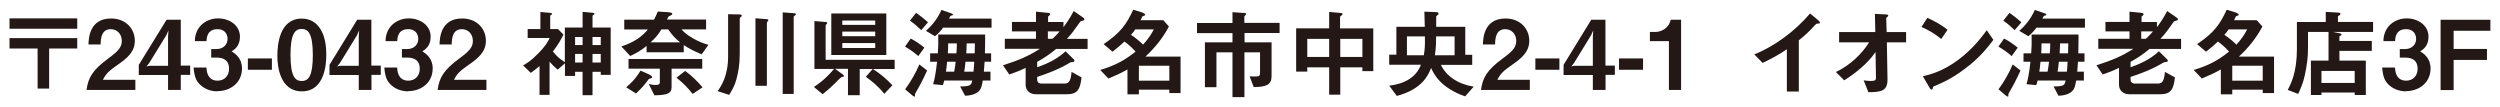
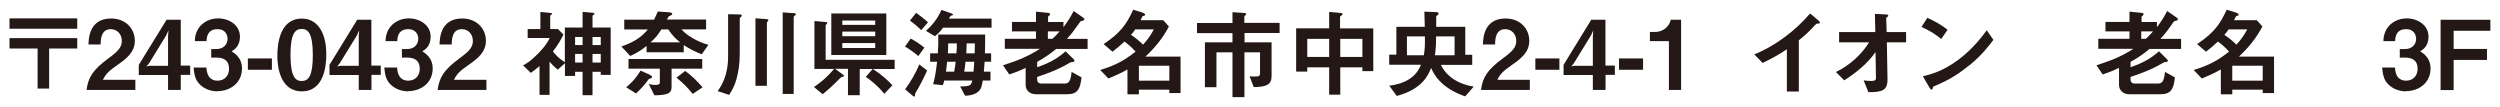
<svg xmlns="http://www.w3.org/2000/svg" id="a" data-name="レイヤー 1" width="234" height="10" viewBox="0 0 234 10">
  <defs>
    <style>
      .b {
        isolation: isolate;
      }

      .c {
        fill: #231815;
      }
    </style>
  </defs>
  <g class="b">
    <path class="c" d="M.89,2.69v-.97H7.23v.97H.89Zm3.71,1.85v3.75h-1.08v-3.75H.89v-.97H7.23v.97h-2.63Z" />
    <path class="c" d="M8.1,8.42c.16-1.17,.57-1.87,2.05-2.96,.96-.7,1.25-1.06,1.25-1.64,0-.62-.43-1.09-1.03-1.09-.91,0-.94,.95-.95,1.43h-1.14c.02-.59,.09-2.43,2.12-2.43,1.35,0,2.22,.94,2.22,2.09,0,1.05-.75,1.65-1.6,2.24-.88,.61-1.11,.86-1.39,1.41h3.04v.95h-4.59Z" />
    <path class="c" d="M16.92,7.02v1.4h-1.19v-1.4h-2.74v-.95L15.59,1.85h1.33V6.14h.88v.87h-.88Zm-1.32-3.78l-1.64,2.67-.25,.31,.25-.06h1.77V3.43l.04-.59-.18,.4Z" />
    <path class="c" d="M20.37,8.55c-.68,0-1.27-.25-1.67-.65-.33-.34-.5-.67-.58-1.58h1.2c.04,.93,.5,1.23,1.04,1.23,.63,0,1.08-.43,1.08-1.12,0-.75-.47-1.04-1.17-1.04h-.5v-.8h.5c.63,0,1.03-.42,1.03-.95,0-.32-.16-.91-.95-.91-.97,0-1.01,.84-1.02,1.12h-1.09c0-.32,.04-.71,.33-1.18,.39-.6,1.08-.95,1.85-.95,1.02,0,2.04,.62,2.04,1.72,0,.92-.58,1.24-.78,1.36,.34,.23,.97,.63,.97,1.61,0,1.32-1.07,2.12-2.3,2.12Z" />
    <path class="c" d="M23.2,6.53v-1.06h2.25v1.06h-2.25Z" />
    <path class="c" d="M28.25,8.55c-2.09,0-2.29-2.45-2.29-3.29,0-1.08,.19-3.52,2.29-3.52,.83,0,1.38,.41,1.73,.96,.45,.72,.56,1.59,.56,2.44s-.14,3.41-2.29,3.41Zm-.02-5.84c-.6,0-1.04,.44-1.04,2.43,0,2.08,.47,2.44,1.05,2.44,.66,0,1.04-.5,1.04-2.44,0-2.08-.47-2.43-1.06-2.43Z" />
    <path class="c" d="M34.77,7.02v1.4h-1.19v-1.4h-2.74v-.95l2.59-4.22h1.33V6.14h.88v.87h-.88Zm-1.32-3.78l-1.64,2.67-.25,.31,.25-.06h1.77V3.43l.04-.59-.18,.4Z" />
    <path class="c" d="M38.22,8.55c-.68,0-1.27-.25-1.67-.65-.33-.34-.5-.67-.58-1.58h1.2c.04,.93,.5,1.23,1.04,1.23,.63,0,1.08-.43,1.08-1.12,0-.75-.47-1.04-1.17-1.04h-.5v-.8h.5c.63,0,1.03-.42,1.03-.95,0-.32-.16-.91-.95-.91-.97,0-1.01,.84-1.02,1.12h-1.09c0-.32,.04-.71,.33-1.18,.39-.6,1.08-.95,1.85-.95,1.02,0,2.04,.62,2.04,1.72,0,.92-.58,1.24-.78,1.36,.34,.23,.97,.63,.97,1.61,0,1.32-1.07,2.12-2.3,2.12Z" />
    <path class="c" d="M40.96,8.42c.16-1.17,.57-1.87,2.05-2.96,.96-.7,1.25-1.06,1.25-1.64,0-.62-.43-1.09-1.03-1.09-.91,0-.94,.95-.95,1.43h-1.14c.02-.59,.09-2.43,2.12-2.43,1.35,0,2.22,.94,2.22,2.09,0,1.05-.75,1.65-1.6,2.24-.88,.61-1.11,.86-1.39,1.41h3.04v.95h-4.59Z" />
-     <path class="c" d="M56.23,7.01v-.29h-.77v2.19h-.93v-2.19h-.7v.39h-.95v-1.19l-.68,.6c-.39-.33-.42-.36-.76-.75v3.11h-.94v-2.7c-.38,.33-.6,.49-.82,.64l-.72-.7c.34-.19,.71-.39,1.44-1.14,.68-.7,.85-1.02,1.05-1.42h-2.06v-.84h1.19V1.12l.87,.08c.16,.02,.23,.04,.23,.1,0,.04-.05,.06-.08,.08-.04,.03-.1,.06-.1,.1v1.24h.73l.51,.52c-.21,.41-.43,.85-.99,1.58,.44,.51,.5,.58,1.12,1V2.58h1.66V1.11l.89,.08c.11,0,.22,.03,.22,.11,0,.04-.06,.08-.09,.09-.02,.02-.09,.05-.09,.11v1.08h1.7V7.01h-.93Zm-1.7-3.55h-.7v.76h.7v-.76Zm0,1.59h-.7v.8h.7v-.8Zm1.7-1.59h-.77v.76h.77v-.76Zm0,1.59h-.77v.8h.77v-.8Z" />
+     <path class="c" d="M56.23,7.01v-.29h-.77v2.19h-.93v-2.19h-.7v.39h-.95v-1.19l-.68,.6c-.39-.33-.42-.36-.76-.75v3.11h-.94v-2.7c-.38,.33-.6,.49-.82,.64l-.72-.7c.34-.19,.71-.39,1.44-1.14,.68-.7,.85-1.02,1.05-1.42h-2.06v-.84h1.19V1.12l.87,.08c.16,.02,.23,.04,.23,.1,0,.04-.05,.06-.08,.08-.04,.03-.1,.06-.1,.1v1.24h.73l.51,.52c-.21,.41-.43,.85-.99,1.58,.44,.51,.5,.58,1.12,1V2.58h1.66V1.11l.89,.08c.11,0,.22,.03,.22,.11,0,.04-.06,.08-.09,.09-.02,.02-.09,.05-.09,.11v1.08h1.7V7.01h-.93Zm-1.7-3.55h-.7v.76h.7v-.76m0,1.59h-.7v.8h.7v-.8Zm1.7-1.59h-.77v.76h.77v-.76Zm0,1.59h-.77v.8h.77v-.8Z" />
    <path class="c" d="M65.68,5.08c-.59-.23-1.12-.49-1.68-.86v.67h-3.48v-.59c-.5,.41-.94,.67-1.53,.94l-.83-.89c1.25-.42,1.94-.94,2.48-1.59h-2.21v-.92h2.79c.13-.26,.25-.52,.35-.76l.94,.06c.23,.02,.41,.04,.41,.16,0,.1-.16,.15-.33,.24-.07,.1-.12,.2-.16,.29h3.66v.92h-2.3c.14,.16,.41,.46,1.04,.82,.54,.31,.87,.44,1.48,.63l-.63,.88Zm-4.74,2.25c-.15,.03-.17,.03-.23,.09-.37,.52-.72,.9-1.18,1.33l-.92-.58c.4-.33,.87-.77,1.34-1.56l.77,.34s.32,.14,.32,.27c0,0,0,.09-.12,.11Zm1.92-.91v1.73c0,.55-.31,.76-1.61,.77l-.53-1.06c.17,.04,.36,.09,.64,.09,.22,0,.4-.03,.4-.25v-1.27h-2.93v-.91h6.9v.91h-2.87Zm-.31-3.67h-.64c-.36,.57-.55,.79-1.02,1.21h2.76c-.49-.4-.68-.62-1.11-1.21Zm2.29,6.04c-.51-.62-.88-1-1.52-1.52l.81-.63c.61,.43,1.13,.96,1.63,1.53l-.92,.62Z" />
    <path class="c" d="M69.36,1.57c-.11,.08-.12,.13-.12,.18v3.24c0,1.11-.13,1.72-.32,2.46-.16,.6-.43,1.04-.67,1.43l-1.08-.35c.32-.46,.98-1.4,.98-3.24V1.33l1.06,.02c.12,0,.22,.03,.22,.12,0,.03,0,.05-.07,.11Zm2.54,.37c-.1,.14-.12,.14-.12,.2v5.89h-1.07V1.71l1.04,.08c.12,0,.17,.04,.17,.11,0,.02,0,.03-.03,.04Zm2.5-.49c-.11,.07-.11,.13-.11,.15v7.19h-1.03V1.16l1,.07c.17,0,.23,.04,.23,.12,0,.03,0,.05-.09,.11Z" />
    <path class="c" d="M80.47,6.44v2.47h-1.1v-2.47h-1.21l.77,.56s.06,.06,.06,.1c0,.03-.02,.06-.05,.08-.02,0-.13,.02-.16,.03-.08,.02-.5,.46-.63,.59-.19,.2-.74,.69-1.15,1.02l-.82-.68c.48-.32,1.06-.72,1.89-1.69h-1.84V1.97l1.07,.09c.06,0,.13,.03,.13,.09,0,.04-.04,.07-.07,.11-.04,.04-.08,.08-.08,.13v3.21h6.46v.86h-3.27Zm-2.66-1.29V1.26h5.15v3.89h-5.15Zm4.11-3.23h-3.08v.41h3.08v-.41Zm0,1.04h-3.08v.43h3.08v-.43Zm0,1.07h-3.08v.46h3.08v-.46Zm.85,4.75c-.63-.77-1.22-1.23-1.73-1.59l.65-.74c.79,.51,1.31,.97,1.84,1.53l-.76,.8Z" />
    <path class="c" d="M85.95,5.25c-.38-.36-.95-.72-1.24-.89l.53-.75c.37,.18,.88,.52,1.28,.85l-.57,.79Zm-.28,3.51c-.03,.05-.03,.07-.03,.2,0,.04,0,.08-.04,.08-.06,0-.15-.06-.22-.12l-.66-.56c.53-.73,.98-1.5,1.33-2.33l.73,.57c-.4,.88-.68,1.4-1.12,2.16Zm.56-5.94c-.25-.25-.66-.61-1.06-.89l.58-.73c.33,.23,.78,.58,1.11,.89l-.63,.73Zm2.04-.23c-.17,.23-.38,.5-.76,.8l-.84-.5c.5-.46,1.02-1.01,1.45-1.96l.9,.31c.08,.03,.18,.07,.18,.12,0,.04-.04,.07-.07,.08-.05,0-.14,.04-.16,.05-.04,.03-.13,.22-.14,.25h3.98v.85h-4.54Zm3.89,3.19c-.02,.36-.03,.51-.07,.93h.62v.83h-.72c-.1,.54-.15,.77-.36,.98-.13,.13-.48,.42-1.3,.44l-.46-.87c1.01,0,1.04-.14,1.13-.55h-2.62c-.05,.21-.06,.23-.13,.43l-.91-.09c.14-.49,.24-.95,.37-2.1h-.65v-.79h.72c.04-.51,.06-1.05,.04-1.76h4.39c0,.54,0,.85-.02,1.76h.58v.79h-.62Zm-3.51,0c-.04,.49-.09,.76-.11,.93h.77c.07-.34,.13-.78,.14-.93h-.8Zm.1-1.72c0,.39-.02,.76-.03,.93h.8c.03-.37,.05-.65,.04-.93h-.82Zm1.62,1.72c-.03,.31-.06,.62-.12,.93h.87c.04-.33,.05-.64,.07-.93h-.83Zm.11-1.72c0,.39-.02,.62-.04,.93h.79c.02-.5,.02-.67,.02-.93h-.77Z" />
    <path class="c" d="M98.87,4.57c-.66,.55-1.22,.9-1.79,1.22v.5c1.35-.46,2.05-.95,2.66-1.49l.77,.76s.06,.07,.06,.13c0,.09-.12,.11-.19,.12-.14,0-.15,0-.28,.08-1.05,.63-2.2,1.04-3.02,1.31v.24c0,.24,.15,.38,.39,.38h2.1c.37,0,.64-.04,.73-1.09l.93,.51c-.11,1.13-.4,1.58-1.34,1.58h-2.94c-.58,0-.95-.39-.95-.87v-1.6c-.6,.29-1,.44-1.53,.62l-.59-.86c1.49-.47,2.46-.9,3.45-1.54h-3.28v-.94h2.92v-.69h-2.25v-.89h2.25v-.96l1.11,.11c.08,0,.21,.04,.21,.13,0,.04-.04,.09-.06,.11-.13,.1-.13,.11-.13,.14v.48h1.44v.48c.31-.41,.59-.81,.96-1.51l.89,.62c.06,.04,.11,.09,.11,.15,0,.09-.07,.11-.11,.12-.23,.06-.25,.07-.3,.14-.68,.95-.74,1.04-1.23,1.58h1.94v.94h-2.91Zm-.79-1.63v.69h.43c.25-.21,.6-.61,.67-.69h-1.11Z" />
    <path class="c" d="M109.45,8.71v-.32h-2.85v.44h-1.07v-2.33c-.6,.34-.89,.47-1.78,.85l-.77-.8c1.42-.43,2.28-.9,3.31-1.72-.33-.36-.64-.65-1.04-.94-.38,.36-.66,.59-1.12,.95l-.83-.71c1.58-1.07,2.12-1.82,2.77-3.22l.85,.26c.07,.03,.27,.11,.27,.2,0,.03,0,.05-.03,.07-.03,.03-.22,.06-.23,.1-.04,.04-.14,.3-.17,.35h2.12l.53,.59c-.58,1.1-1.31,1.99-2.2,2.82h3.29v3.41h-1.07Zm-3.19-5.96c-.15,.22-.23,.32-.4,.51,.52,.35,.85,.64,1.13,.92,.46-.51,.71-.87,1.01-1.43h-1.75Zm3.19,3.4h-2.85v1.4h2.85v-1.4Z" />
    <path class="c" d="M116.49,3.1v.86h2.53v3.16c0,.82-.5,1.02-1.67,1.03l-.39-1.01c.17,.02,.31,.02,.52,.02,.4,0,.46-.06,.46-.35v-1.91h-1.46v4.19h-1.12V4.9h-1.5v3.26h-1.08V3.96h2.58v-.86h-3.32v-.95h3.32V1.14l1.16,.08s.12,.02,.12,.08c0,.02,0,.05-.05,.1-.11,.11-.12,.13-.12,.15v.59h3.3v.95h-3.3Z" />
    <path class="c" d="M127.52,6.66v-.36h-2.07v2.56h-1.04v-2.56h-2.05v.4h-1.04V2.65h3.09V1.12l1.12,.1c.05,0,.13,.02,.13,.1,0,.06-.06,.1-.1,.13-.07,.05-.13,.08-.13,.14v1.07h3.11V6.66h-1.04Zm-3.11-3.02h-2.05v1.69h2.05v-1.69Zm3.11,0h-2.07v1.69h2.07v-1.69Z" />
    <path class="c" d="M137.14,9.02c-2.34-.81-2.95-2.13-3.19-2.66-.26,.68-.84,1.99-3.21,2.62l-.71-.96c.67-.08,1.33-.26,1.9-.63,.72-.47,.97-1.08,1.07-1.33h-2.97v-.94h.67V2.51h2.66c-.02-.76-.03-1.03-.04-1.42l1.01,.04c.21,0,.32,.03,.32,.14,0,.07-.04,.12-.1,.15-.1,.06-.12,.1-.12,.15,0,.26,0,.67,0,.94h2.72v2.62h.65v.94h-2.93c.48,1.04,1.6,1.81,3.07,2.04l-.81,.92Zm-5.45-5.61v1.76h1.58c.11-.64,.11-.99,.1-1.76h-1.67Zm4.46,0h-1.73c0,.32,0,1.06-.11,1.76h1.84v-1.76Z" />
    <path class="c" d="M138.62,8.42c.16-1.17,.57-1.87,2.05-2.96,.96-.7,1.25-1.06,1.25-1.64,0-.62-.43-1.09-1.03-1.09-.91,0-.94,.95-.95,1.43h-1.14c.02-.59,.09-2.43,2.12-2.43,1.35,0,2.22,.94,2.22,2.09,0,1.05-.75,1.65-1.6,2.24-.88,.61-1.11,.86-1.39,1.41h3.04v.95h-4.59Z" />
    <path class="c" d="M143.71,6.53v-1.06h2.25v1.06h-2.25Z" />
    <path class="c" d="M150.28,7.02v1.4h-1.19v-1.4h-2.74v-.95l2.59-4.22h1.33V6.14h.88v.87h-.88Zm-1.32-3.78l-1.64,2.67-.25,.31,.25-.06h1.77V3.43l.04-.59-.18,.4Z" />
    <path class="c" d="M151.54,6.53v-1.06h2.25v1.06h-2.25Z" />
    <path class="c" d="M156.21,8.42V3.85h-1.78v-.86h.52c.48,0,1.23-.29,1.43-1.14h.97v6.57h-1.14Z" />
  </g>
  <g class="b">
    <path class="c" d="M170.14,2.21c-.13,0-.15,.03-.28,.16-.45,.51-.95,.98-1.49,1.4v4.8h-1.12v-3.96c-.61,.41-1.22,.78-2.27,1.28l-.78-.8c1.88-.74,3.86-2.21,5.22-3.83l.78,.65s.15,.14,.15,.22c0,.06-.04,.07-.22,.08Z" />
  </g>
  <g class="b">
    <path class="c" d="M176.61,3.97l.06,3.42c.02,1.13-.57,1.23-1.79,1.24l-.44-1.11c.11,.02,.41,.06,.68,.06,.37,0,.47-.09,.47-.27l-.04-2.44c-.73,1.07-1.84,1.95-2.93,2.65l-.78-.78c1.4-.67,2.46-1.74,3.11-2.78h-2.81v-.96h3.39l-.04-1.7,1.04,.05c.05,0,.21,0,.21,.12,0,.03,0,.05-.07,.1-.1,.07-.12,.09-.12,.13l.04,1.3h1.82v.96h-1.8Z" />
  </g>
  <g class="b">
    <path class="c" d="M181.7,3.65c-.51-.42-1.12-.81-1.85-1.13l.55-.85c.59,.26,1.32,.65,1.89,1.12l-.59,.86Zm2.64,2.45c-1.42,1.15-2.28,1.53-3.39,2.01-.04,.13-.06,.28-.14,.28-.05,0-.13-.05-.2-.17l-.63-1.08c.72-.17,1.9-.48,3.34-1.56,1.38-1.03,2.24-2.21,2.64-2.75l.62,.9c-.35,.47-1.05,1.41-2.24,2.38Z" />
-     <path class="c" d="M188.29,5.25c-.38-.36-.95-.72-1.24-.89l.53-.75c.37,.18,.88,.52,1.28,.85l-.57,.79Zm-.28,3.51c-.03,.05-.03,.07-.03,.2,0,.04,0,.08-.04,.08-.06,0-.15-.06-.22-.12l-.66-.56c.53-.73,.98-1.5,1.33-2.33l.73,.57c-.4,.88-.68,1.4-1.12,2.16Zm.56-5.94c-.25-.25-.66-.61-1.06-.89l.58-.73c.33,.23,.78,.58,1.11,.89l-.63,.73Zm2.04-.23c-.17,.23-.38,.5-.76,.8l-.84-.5c.5-.46,1.02-1.01,1.45-1.96l.9,.31c.08,.03,.18,.07,.18,.12,0,.04-.04,.07-.07,.08-.04,0-.14,.04-.16,.05-.04,.03-.13,.22-.14,.25h3.98v.85h-4.54Zm3.89,3.19c-.02,.36-.03,.51-.07,.93h.62v.83h-.72c-.1,.54-.15,.77-.36,.98-.13,.13-.48,.42-1.3,.44l-.46-.87c1.01,0,1.04-.14,1.13-.55h-2.62c-.05,.21-.06,.23-.13,.43l-.91-.09c.14-.49,.24-.95,.37-2.1h-.65v-.79h.72c.04-.51,.06-1.05,.04-1.76h4.39c0,.54,0,.85-.02,1.76h.58v.79h-.62Zm-3.51,0c-.04,.49-.09,.76-.11,.93h.77c.07-.34,.13-.78,.14-.93h-.8Zm.1-1.72c0,.39-.02,.76-.03,.93h.8c.03-.37,.05-.65,.04-.93h-.82Zm1.62,1.72c-.03,.31-.06,.62-.12,.93h.87c.04-.33,.05-.64,.07-.93h-.83Zm.11-1.72c0,.39-.02,.62-.04,.93h.79c.02-.5,.02-.67,.02-.93h-.77Z" />
    <path class="c" d="M201.21,4.57c-.66,.55-1.21,.9-1.79,1.22v.5c1.35-.46,2.05-.95,2.66-1.49l.77,.76s.06,.07,.06,.13c0,.09-.12,.11-.19,.12-.14,0-.15,0-.28,.08-1.05,.63-2.2,1.04-3.02,1.31v.24c0,.24,.15,.38,.39,.38h2.1c.37,0,.64-.04,.73-1.09l.93,.51c-.11,1.13-.4,1.58-1.34,1.58h-2.94c-.58,0-.95-.39-.95-.87v-1.6c-.6,.29-1,.44-1.53,.62l-.58-.86c1.49-.47,2.46-.9,3.45-1.54h-3.28v-.94h2.92v-.69h-2.25v-.89h2.25v-.96l1.11,.11c.08,0,.21,.04,.21,.13,0,.04-.04,.09-.06,.11-.13,.1-.13,.11-.13,.14v.48h1.44v.48c.31-.41,.59-.81,.96-1.51l.89,.62c.06,.04,.11,.09,.11,.15,0,.09-.07,.11-.11,.12-.22,.06-.25,.07-.3,.14-.67,.95-.74,1.04-1.23,1.58h1.94v.94h-2.91Zm-.79-1.63v.69h.43c.25-.21,.6-.61,.67-.69h-1.11Z" />
    <path class="c" d="M211.79,8.71v-.32h-2.85v.44h-1.07v-2.33c-.6,.34-.89,.47-1.78,.85l-.76-.8c1.42-.43,2.28-.9,3.31-1.72-.33-.36-.64-.65-1.04-.94-.38,.36-.66,.59-1.12,.95l-.83-.71c1.58-1.07,2.12-1.82,2.77-3.22l.85,.26c.07,.03,.27,.11,.27,.2,0,.03,0,.05-.03,.07-.03,.03-.22,.06-.23,.1-.04,.04-.14,.3-.17,.35h2.12l.53,.59c-.58,1.1-1.31,1.99-2.2,2.82h3.29v3.41h-1.07Zm-3.19-5.96c-.15,.22-.23,.32-.4,.51,.52,.35,.85,.64,1.13,.92,.46-.51,.71-.87,1.01-1.43h-1.75Zm3.19,3.4h-2.85v1.4h2.85v-1.4Z" />
-     <path class="c" d="M218.37,2.99l.55,.11c.1,.02,.25,.05,.25,.13,0,.07-.07,.1-.2,.16v.44h3.03v.93h-3.03v.91h2.47v3.22h-1.04v-.23h-3.11v.23h-.99v-3.22h1.65V2.99h-1.92v1.41c0,1.01-.09,1.6-.29,2.6-.15,.74-.41,1.3-.63,1.79l-.98-.37c.31-.6,.86-1.66,.86-3.83V2.06h2.7v-.95l1.18,.07c.09,0,.2,.04,.2,.13,0,.05-.08,.11-.13,.14-.04,.03-.11,.06-.11,.1v.5h3.29v.94h-3.75Zm2.03,3.65h-3.11v1.12h3.11v-1.12Z" />
    <path class="c" d="M225.22,8.55c-.68,0-1.27-.25-1.67-.65-.33-.34-.5-.67-.58-1.58h1.2c.04,.93,.5,1.23,1.04,1.23,.63,0,1.08-.43,1.08-1.12,0-.75-.47-1.04-1.17-1.04h-.5v-.8h.5c.63,0,1.03-.42,1.03-.95,0-.32-.16-.91-.95-.91-.97,0-1.01,.84-1.02,1.12h-1.09c0-.32,.04-.71,.33-1.18,.39-.6,1.08-.95,1.85-.95,1.02,0,2.04,.62,2.04,1.72,0,.92-.58,1.24-.78,1.36,.34,.23,.97,.63,.97,1.61,0,1.32-1.07,2.12-2.3,2.12Z" />
    <path class="c" d="M229.66,2.88v1.7h3.12v1.03h-3.12v2.82h-1.22V1.85h4.66v1.03h-3.45Z" />
  </g>
</svg>